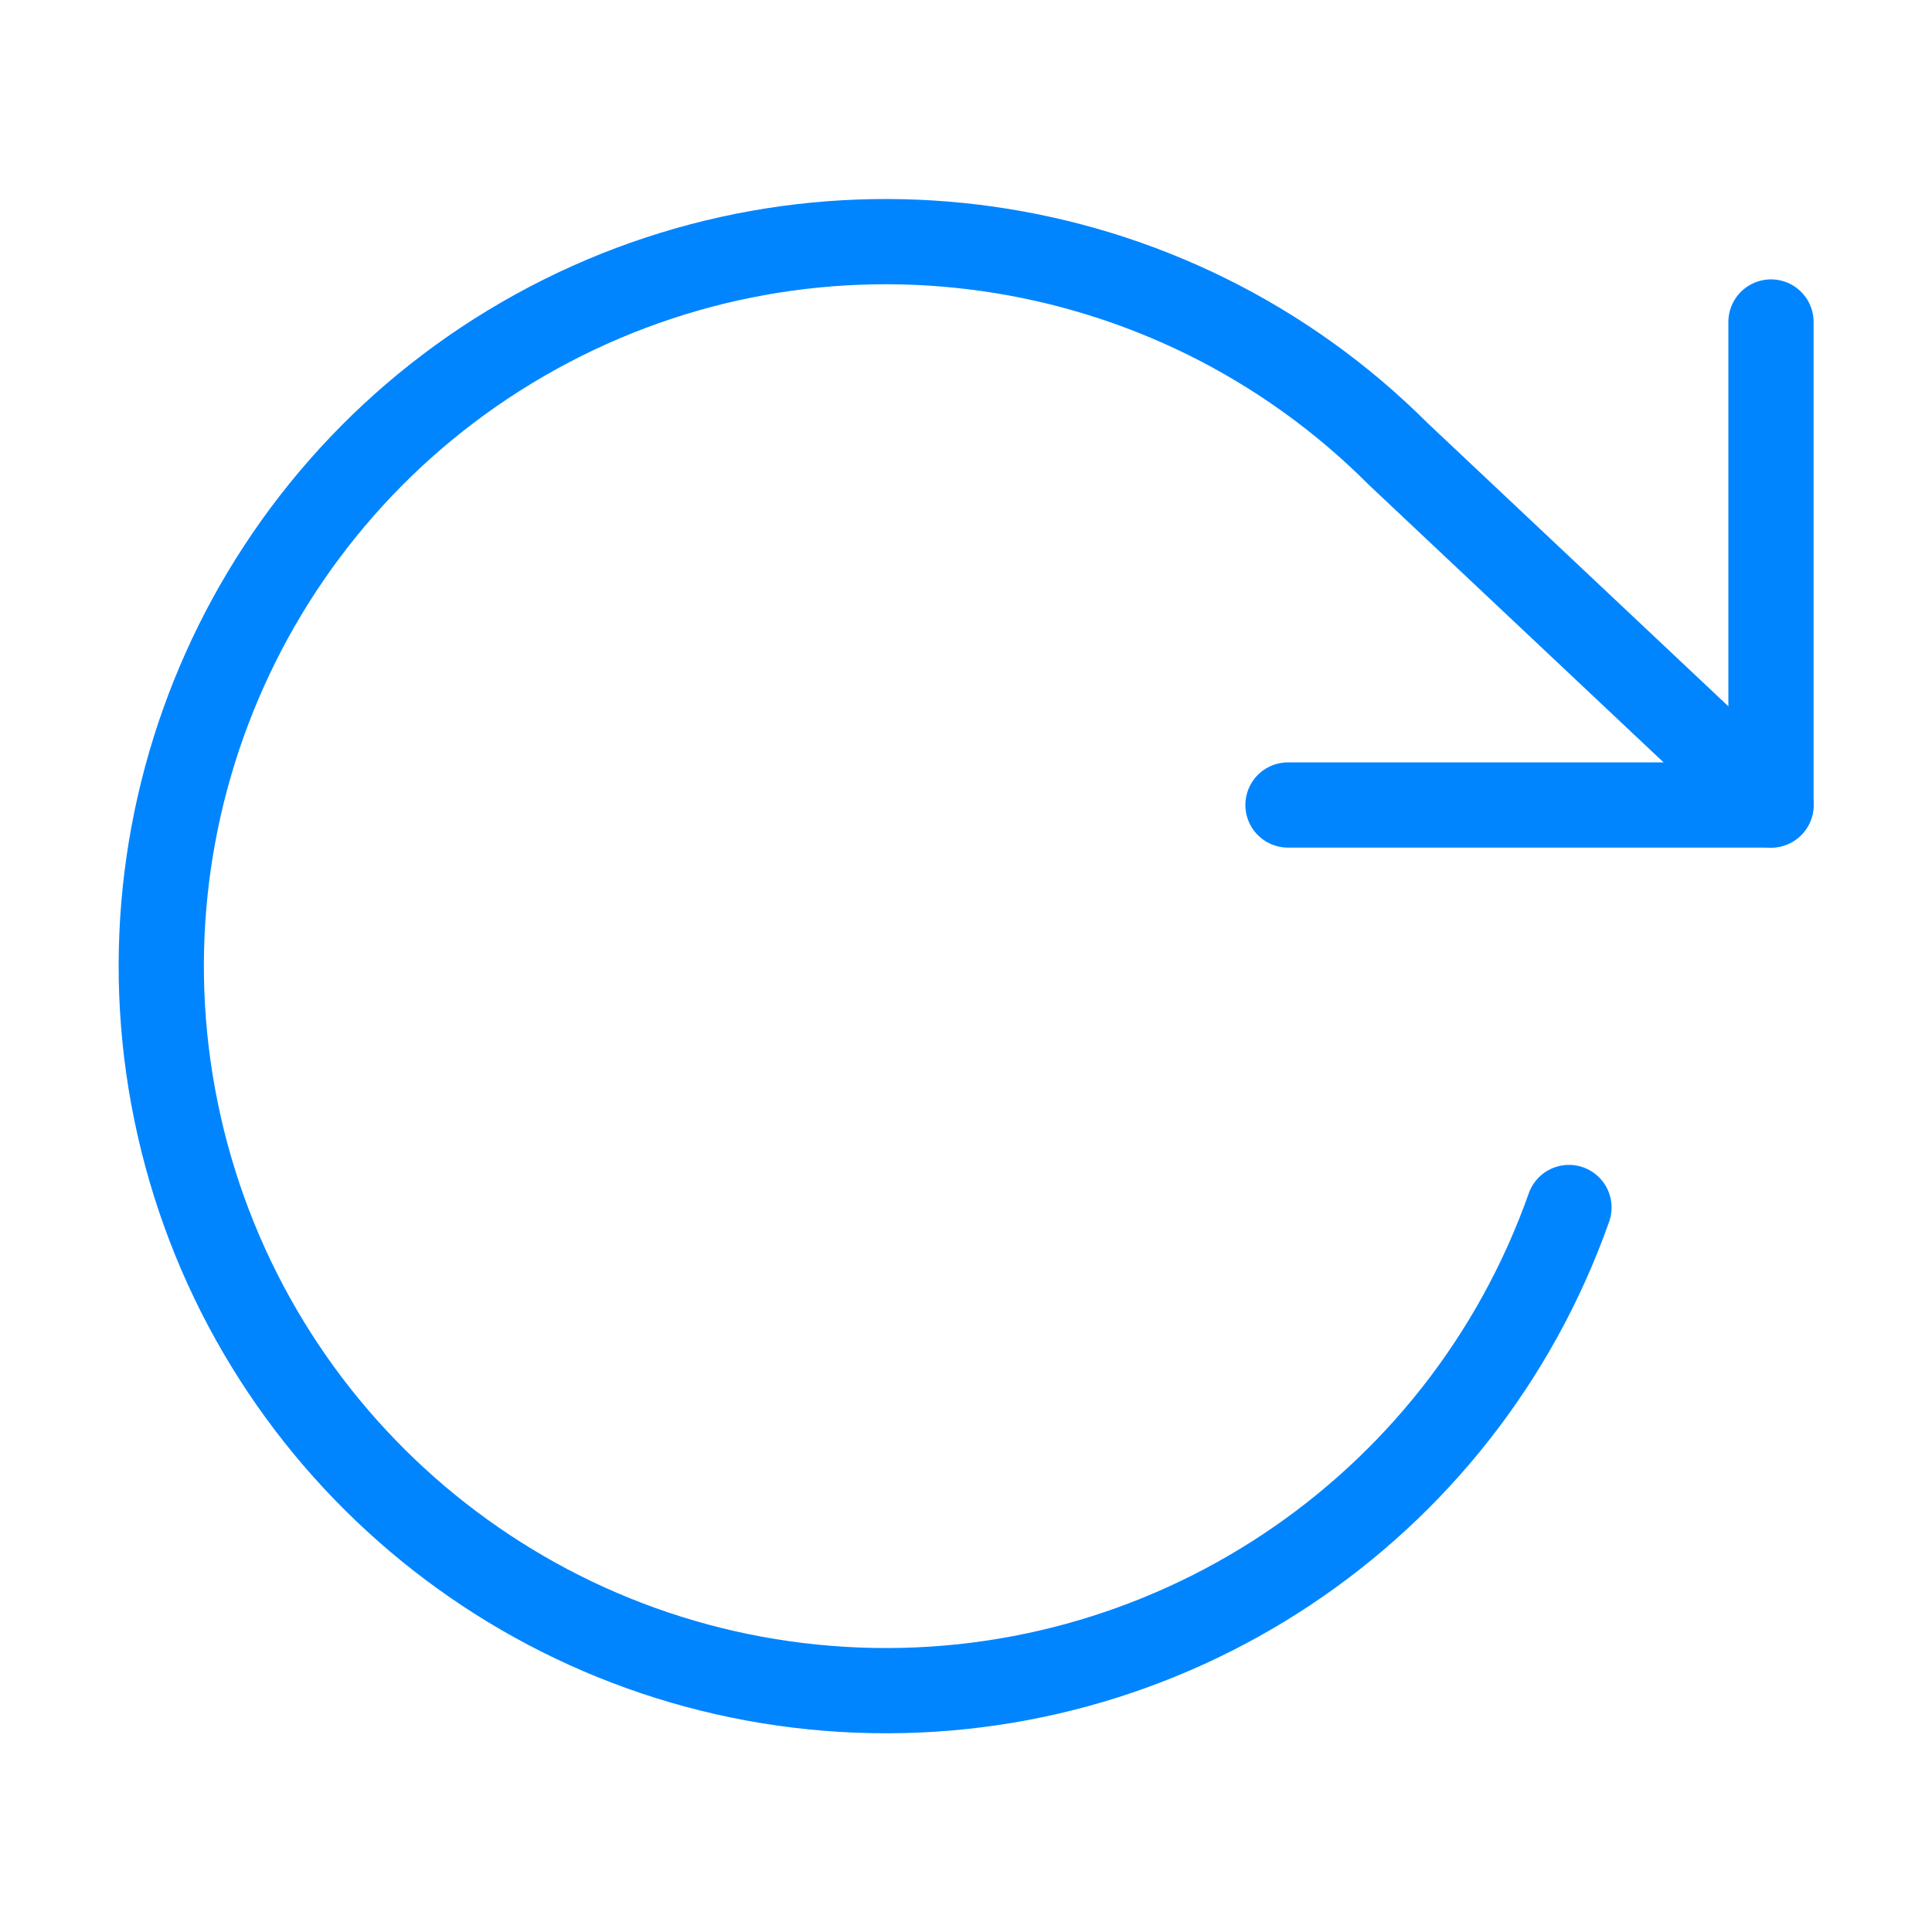
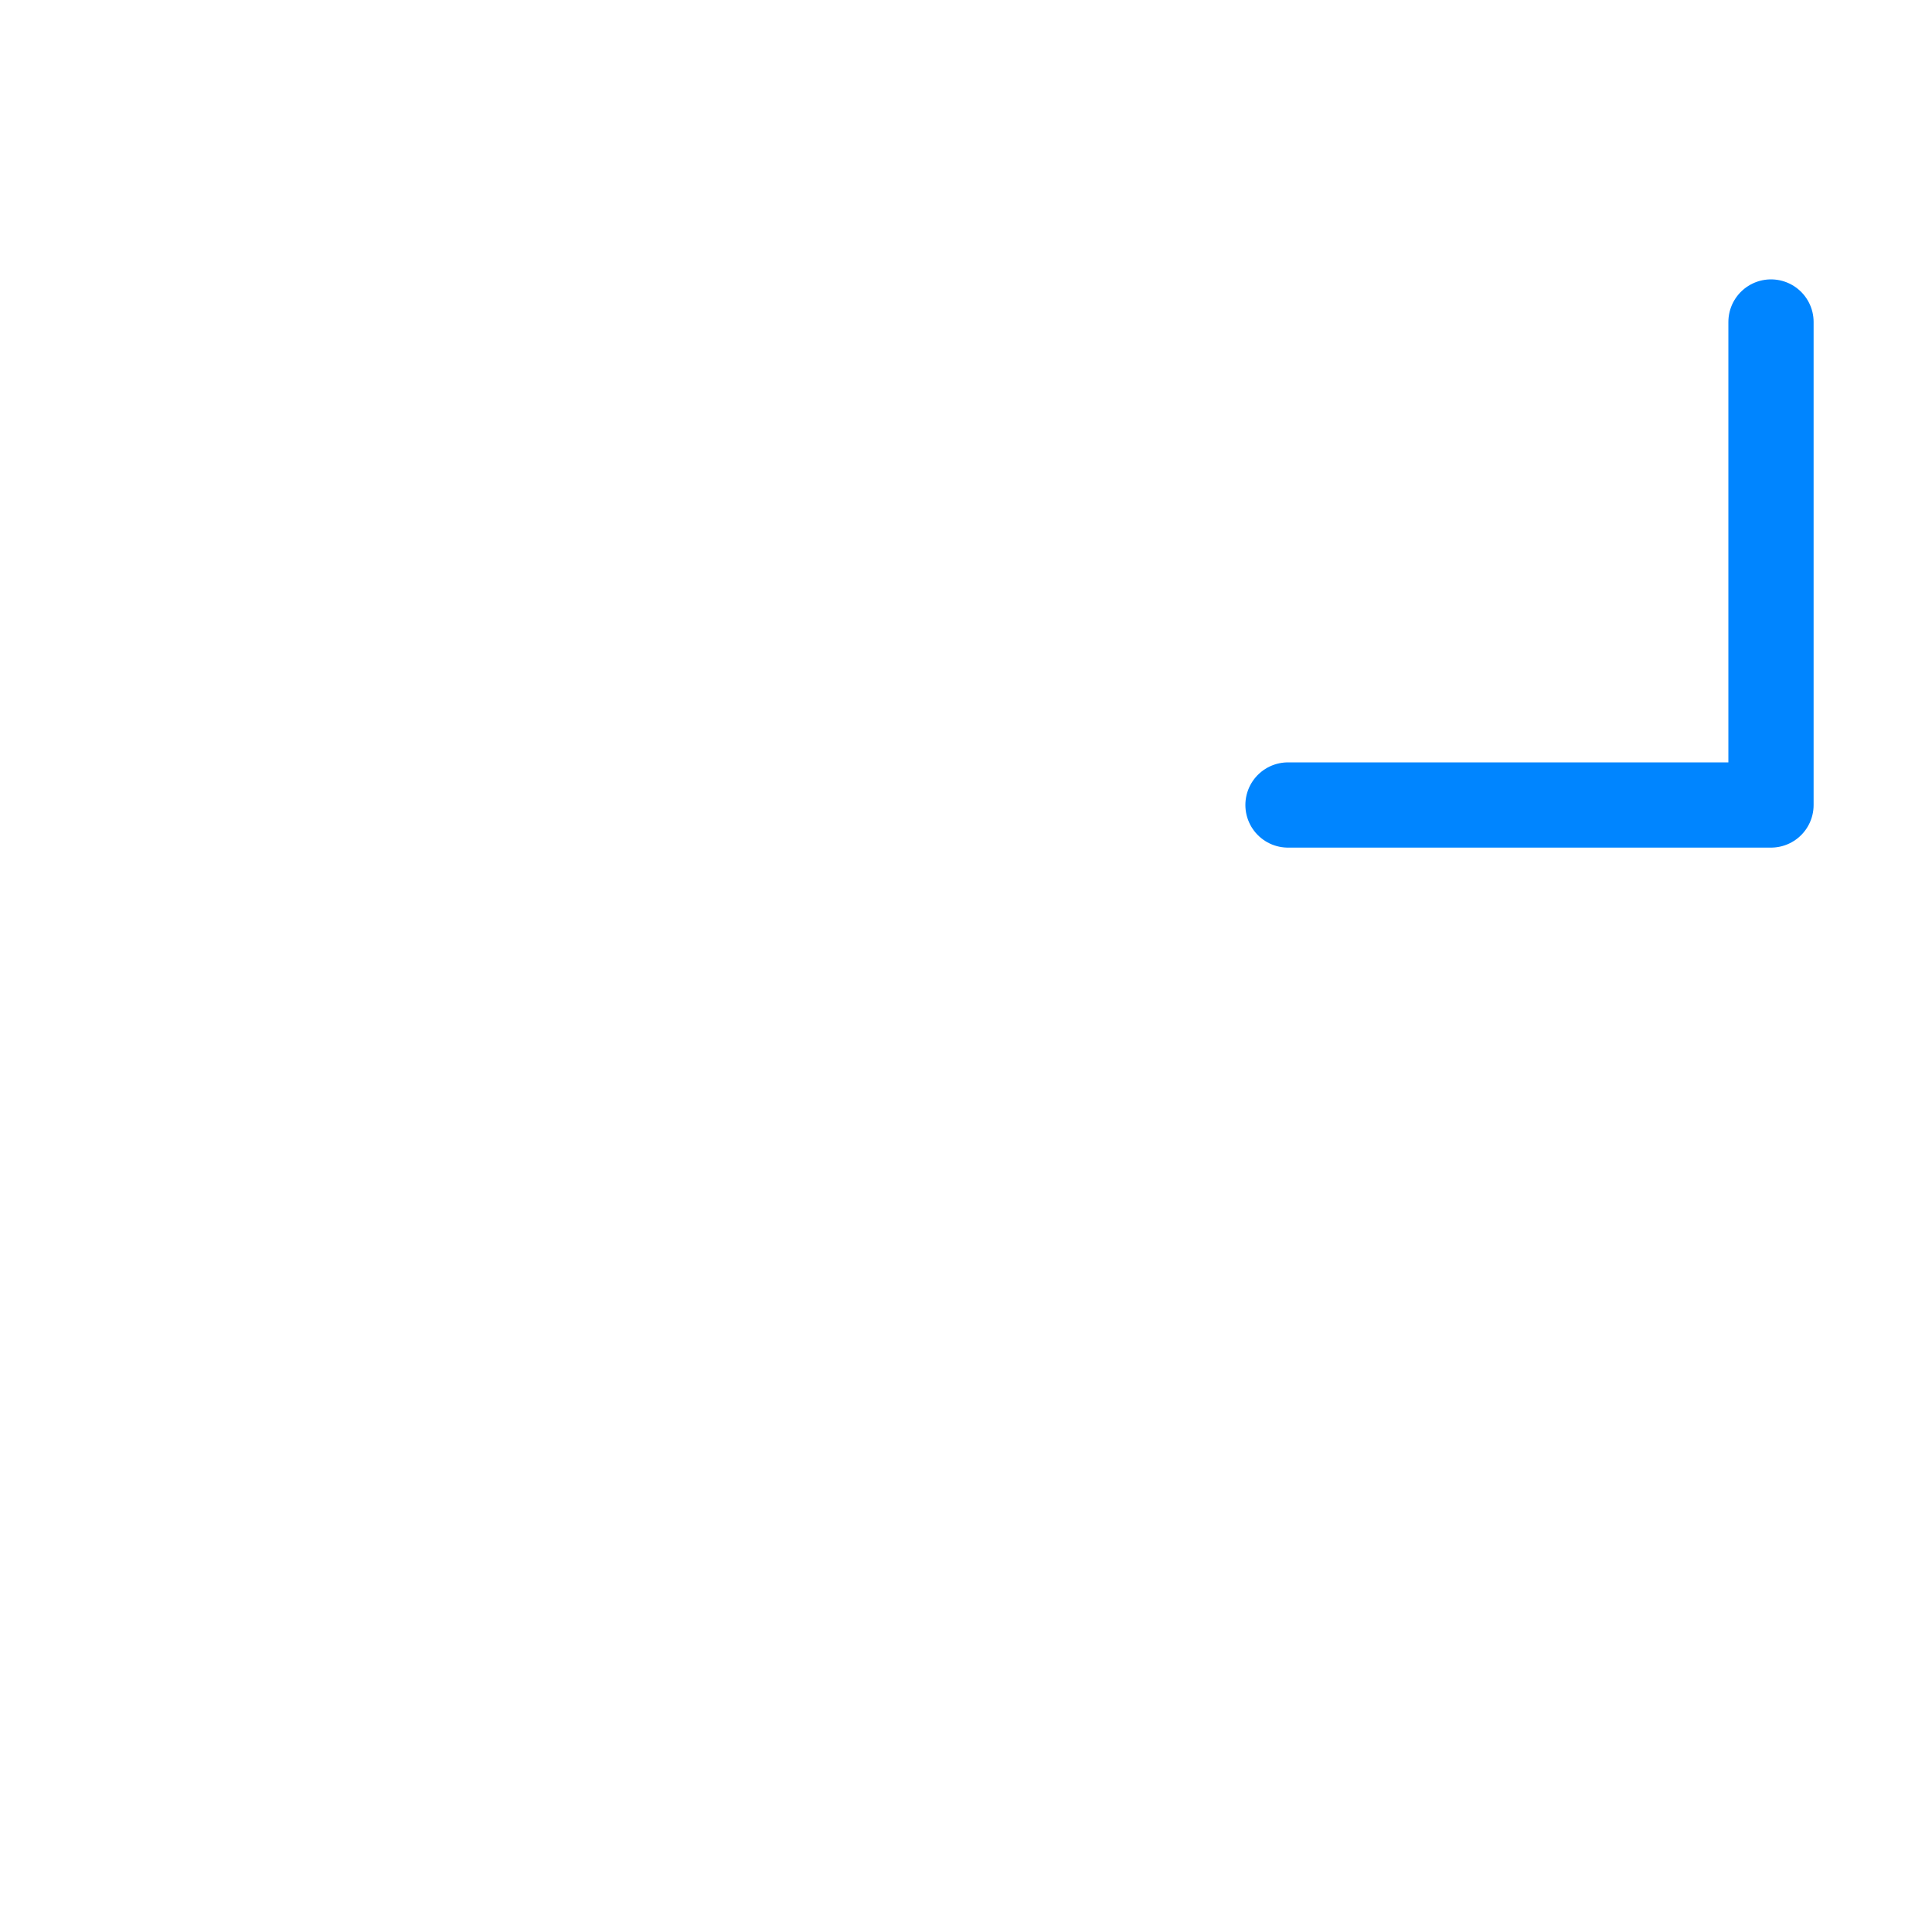
<svg xmlns="http://www.w3.org/2000/svg" width="68" height="68" viewBox="0 0 68 68" fill="none">
  <path d="M62.333 11.333V28.333H45.333" stroke="#0085FF" stroke-width="3" stroke-linecap="round" stroke-linejoin="round" />
-   <path d="M55.222 42.5C51.438 53.209 41.028 60.125 29.689 59.462C18.35 58.799 8.817 50.716 6.308 39.639C3.799 28.561 8.919 17.159 18.865 11.675C28.812 6.191 41.186 7.946 49.215 15.98L62.333 28.333" stroke="#0085FF" stroke-width="3" stroke-linecap="round" stroke-linejoin="round" />
</svg>